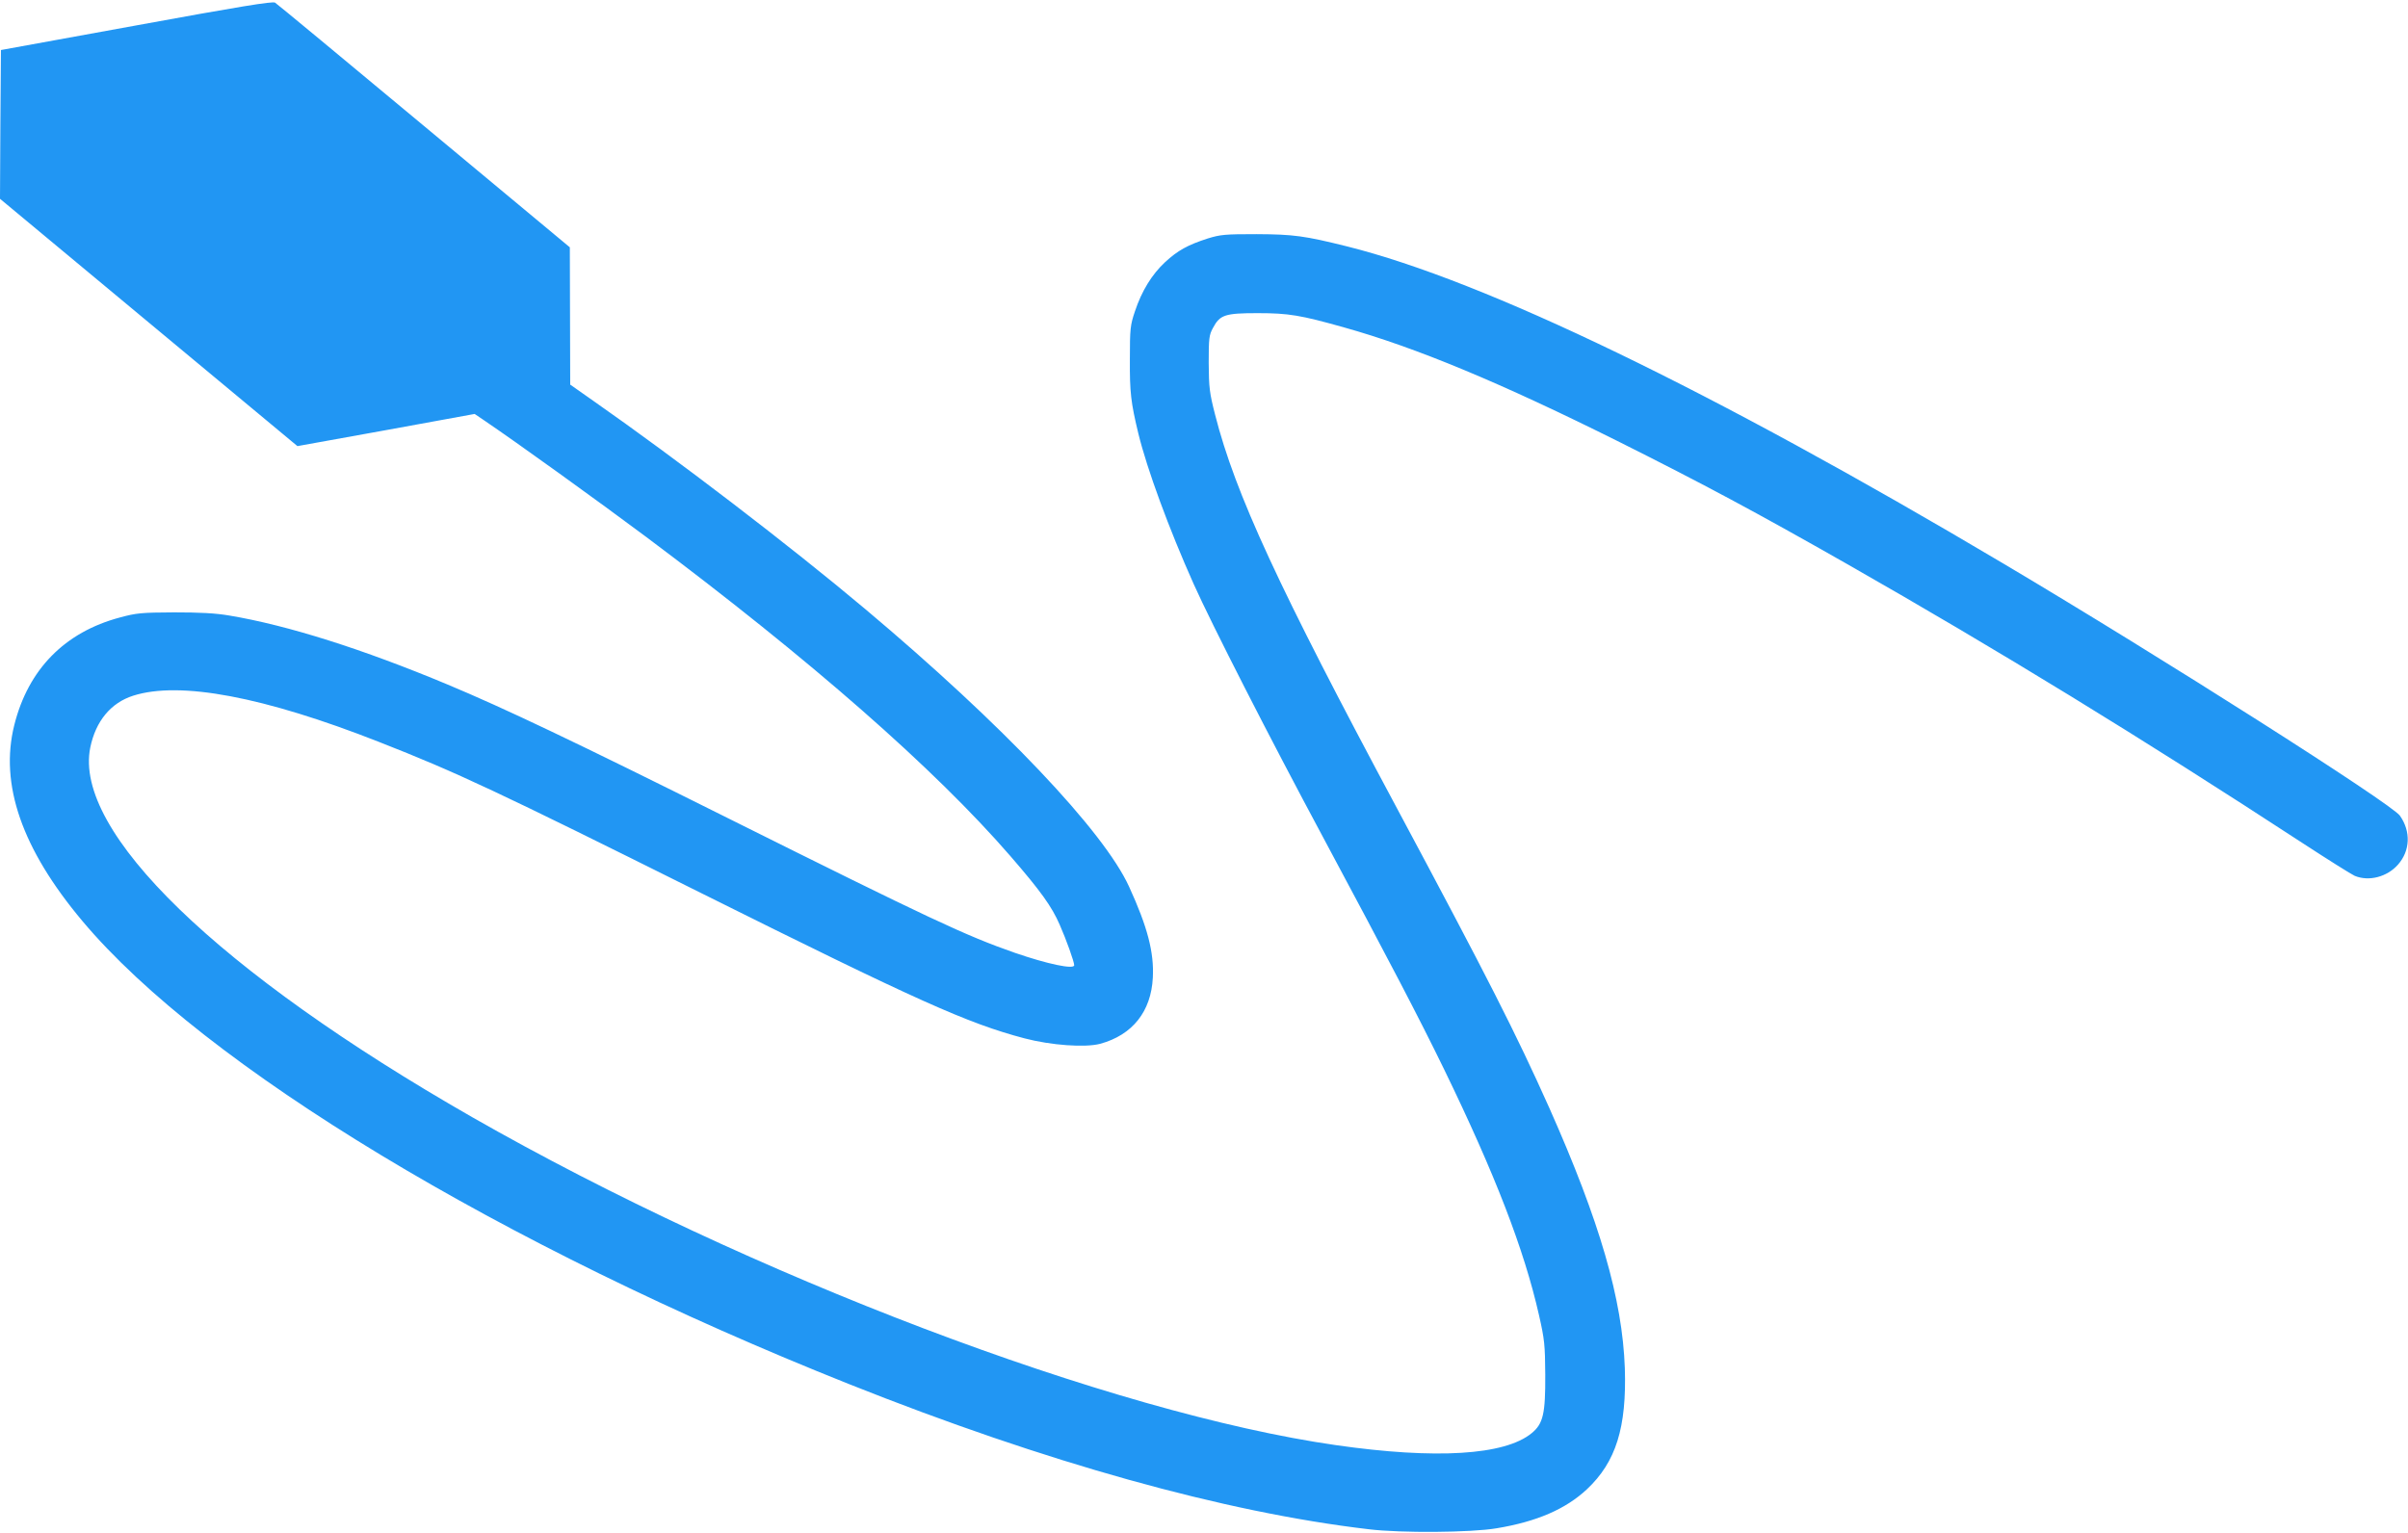
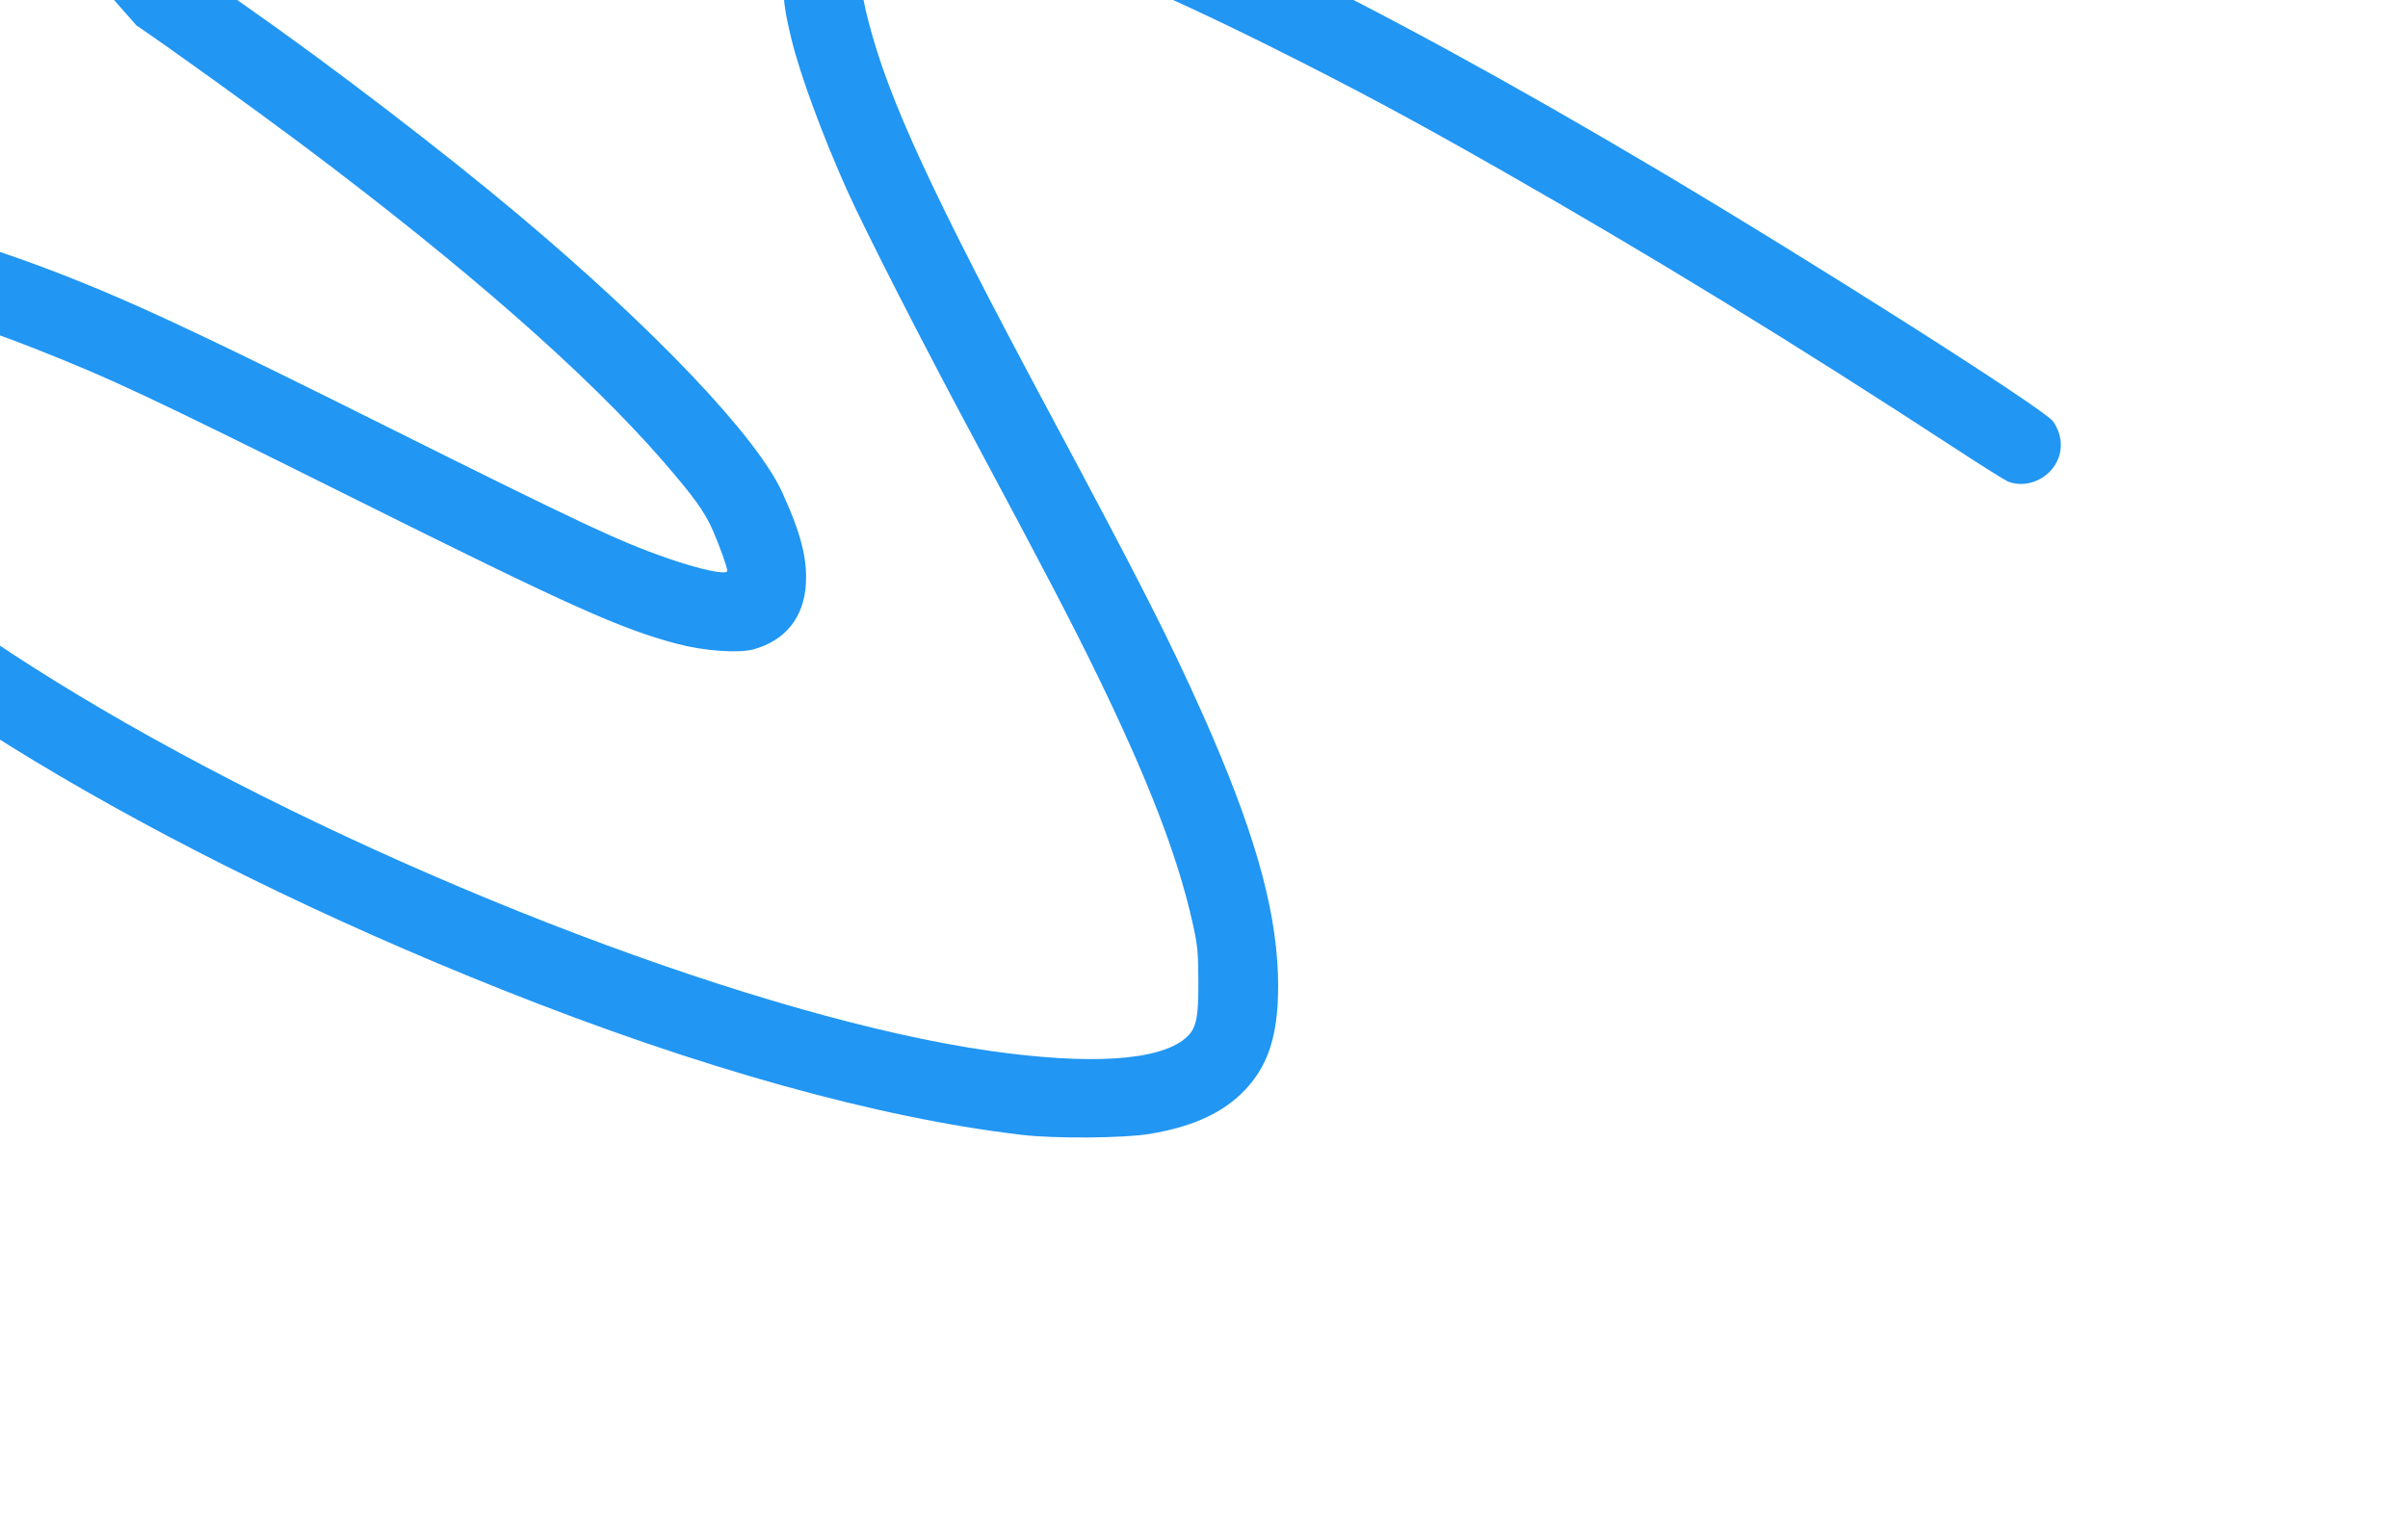
<svg xmlns="http://www.w3.org/2000/svg" version="1.0" width="1280pt" height="815pt" viewBox="0 0 1280 815" preserveAspectRatio="xMidYMid meet">
  <g transform="translate(0,815) scale(0.1,-0.1)" fill="#2196f3" stroke="none">
-     <path d="M725 8015 l-720 -131 -3 -396 -2 -395 791 -658 790 -657 471 85 471 86 46 -31 c183 -124 606 -429 866 -623 875 -655 1532 -1231 1936 -1697 161 -186 220 -268 262 -365 35 -79 77 -197 77 -215 0 -24 -142 6 -316 66 -263 92 -448 179 -1519 713 -823 411 -1194 587 -1495 713 -452 189 -850 315 -1160 367 -76 13 -158 17 -295 17 -172 -1 -199 -3 -287 -27 -294 -78 -488 -276 -562 -572 -79 -315 40 -658 361 -1041 648 -773 2227 -1727 4078 -2464 1044 -416 1994 -681 2760 -771 171 -21 546 -18 680 5 213 35 368 102 481 208 154 145 211 328 201 643 -13 367 -133 780 -401 1383 -177 396 -329 695 -809 1592 -631 1178 -861 1675 -968 2095 -30 117 -33 144 -34 275 0 132 2 149 23 187 37 69 63 78 237 78 166 0 229 -11 460 -76 382 -107 832 -294 1465 -610 445 -223 720 -370 1205 -646 809 -461 1566 -925 2425 -1486 135 -88 259 -166 277 -174 75 -31 172 -6 230 60 65 74 69 176 10 260 -45 64 -1263 839 -2107 1340 -1558 925 -2755 1503 -3490 1687 -225 56 -283 64 -480 65 -167 0 -192 -2 -260 -23 -106 -34 -160 -64 -227 -126 -70 -65 -124 -153 -160 -261 -25 -74 -27 -93 -27 -255 -1 -176 5 -229 45 -395 46 -189 163 -507 294 -800 95 -212 403 -816 687 -1345 356 -665 510 -960 644 -1235 271 -558 426 -959 505 -1309 29 -128 32 -157 33 -316 1 -207 -11 -260 -72 -310 -143 -118 -510 -140 -1040 -64 -1194 171 -3119 902 -4592 1744 -1349 772 -2122 1519 -2030 1966 29 140 109 237 228 275 248 79 694 -5 1307 -246 415 -163 618 -258 1715 -805 1148 -572 1413 -691 1716 -771 141 -37 322 -50 402 -29 172 47 271 172 280 352 7 134 -28 269 -126 483 -134 295 -675 865 -1402 1476 -403 339 -1002 797 -1448 1109 l-121 85 -1 365 -1 365 -775 645 c-426 355 -782 650 -792 656 -13 8 -191 -21 -737 -121z" />
+     <path d="M725 8015 c183 -124 606 -429 866 -623 875 -655 1532 -1231 1936 -1697 161 -186 220 -268 262 -365 35 -79 77 -197 77 -215 0 -24 -142 6 -316 66 -263 92 -448 179 -1519 713 -823 411 -1194 587 -1495 713 -452 189 -850 315 -1160 367 -76 13 -158 17 -295 17 -172 -1 -199 -3 -287 -27 -294 -78 -488 -276 -562 -572 -79 -315 40 -658 361 -1041 648 -773 2227 -1727 4078 -2464 1044 -416 1994 -681 2760 -771 171 -21 546 -18 680 5 213 35 368 102 481 208 154 145 211 328 201 643 -13 367 -133 780 -401 1383 -177 396 -329 695 -809 1592 -631 1178 -861 1675 -968 2095 -30 117 -33 144 -34 275 0 132 2 149 23 187 37 69 63 78 237 78 166 0 229 -11 460 -76 382 -107 832 -294 1465 -610 445 -223 720 -370 1205 -646 809 -461 1566 -925 2425 -1486 135 -88 259 -166 277 -174 75 -31 172 -6 230 60 65 74 69 176 10 260 -45 64 -1263 839 -2107 1340 -1558 925 -2755 1503 -3490 1687 -225 56 -283 64 -480 65 -167 0 -192 -2 -260 -23 -106 -34 -160 -64 -227 -126 -70 -65 -124 -153 -160 -261 -25 -74 -27 -93 -27 -255 -1 -176 5 -229 45 -395 46 -189 163 -507 294 -800 95 -212 403 -816 687 -1345 356 -665 510 -960 644 -1235 271 -558 426 -959 505 -1309 29 -128 32 -157 33 -316 1 -207 -11 -260 -72 -310 -143 -118 -510 -140 -1040 -64 -1194 171 -3119 902 -4592 1744 -1349 772 -2122 1519 -2030 1966 29 140 109 237 228 275 248 79 694 -5 1307 -246 415 -163 618 -258 1715 -805 1148 -572 1413 -691 1716 -771 141 -37 322 -50 402 -29 172 47 271 172 280 352 7 134 -28 269 -126 483 -134 295 -675 865 -1402 1476 -403 339 -1002 797 -1448 1109 l-121 85 -1 365 -1 365 -775 645 c-426 355 -782 650 -792 656 -13 8 -191 -21 -737 -121z" />
  </g>
</svg>